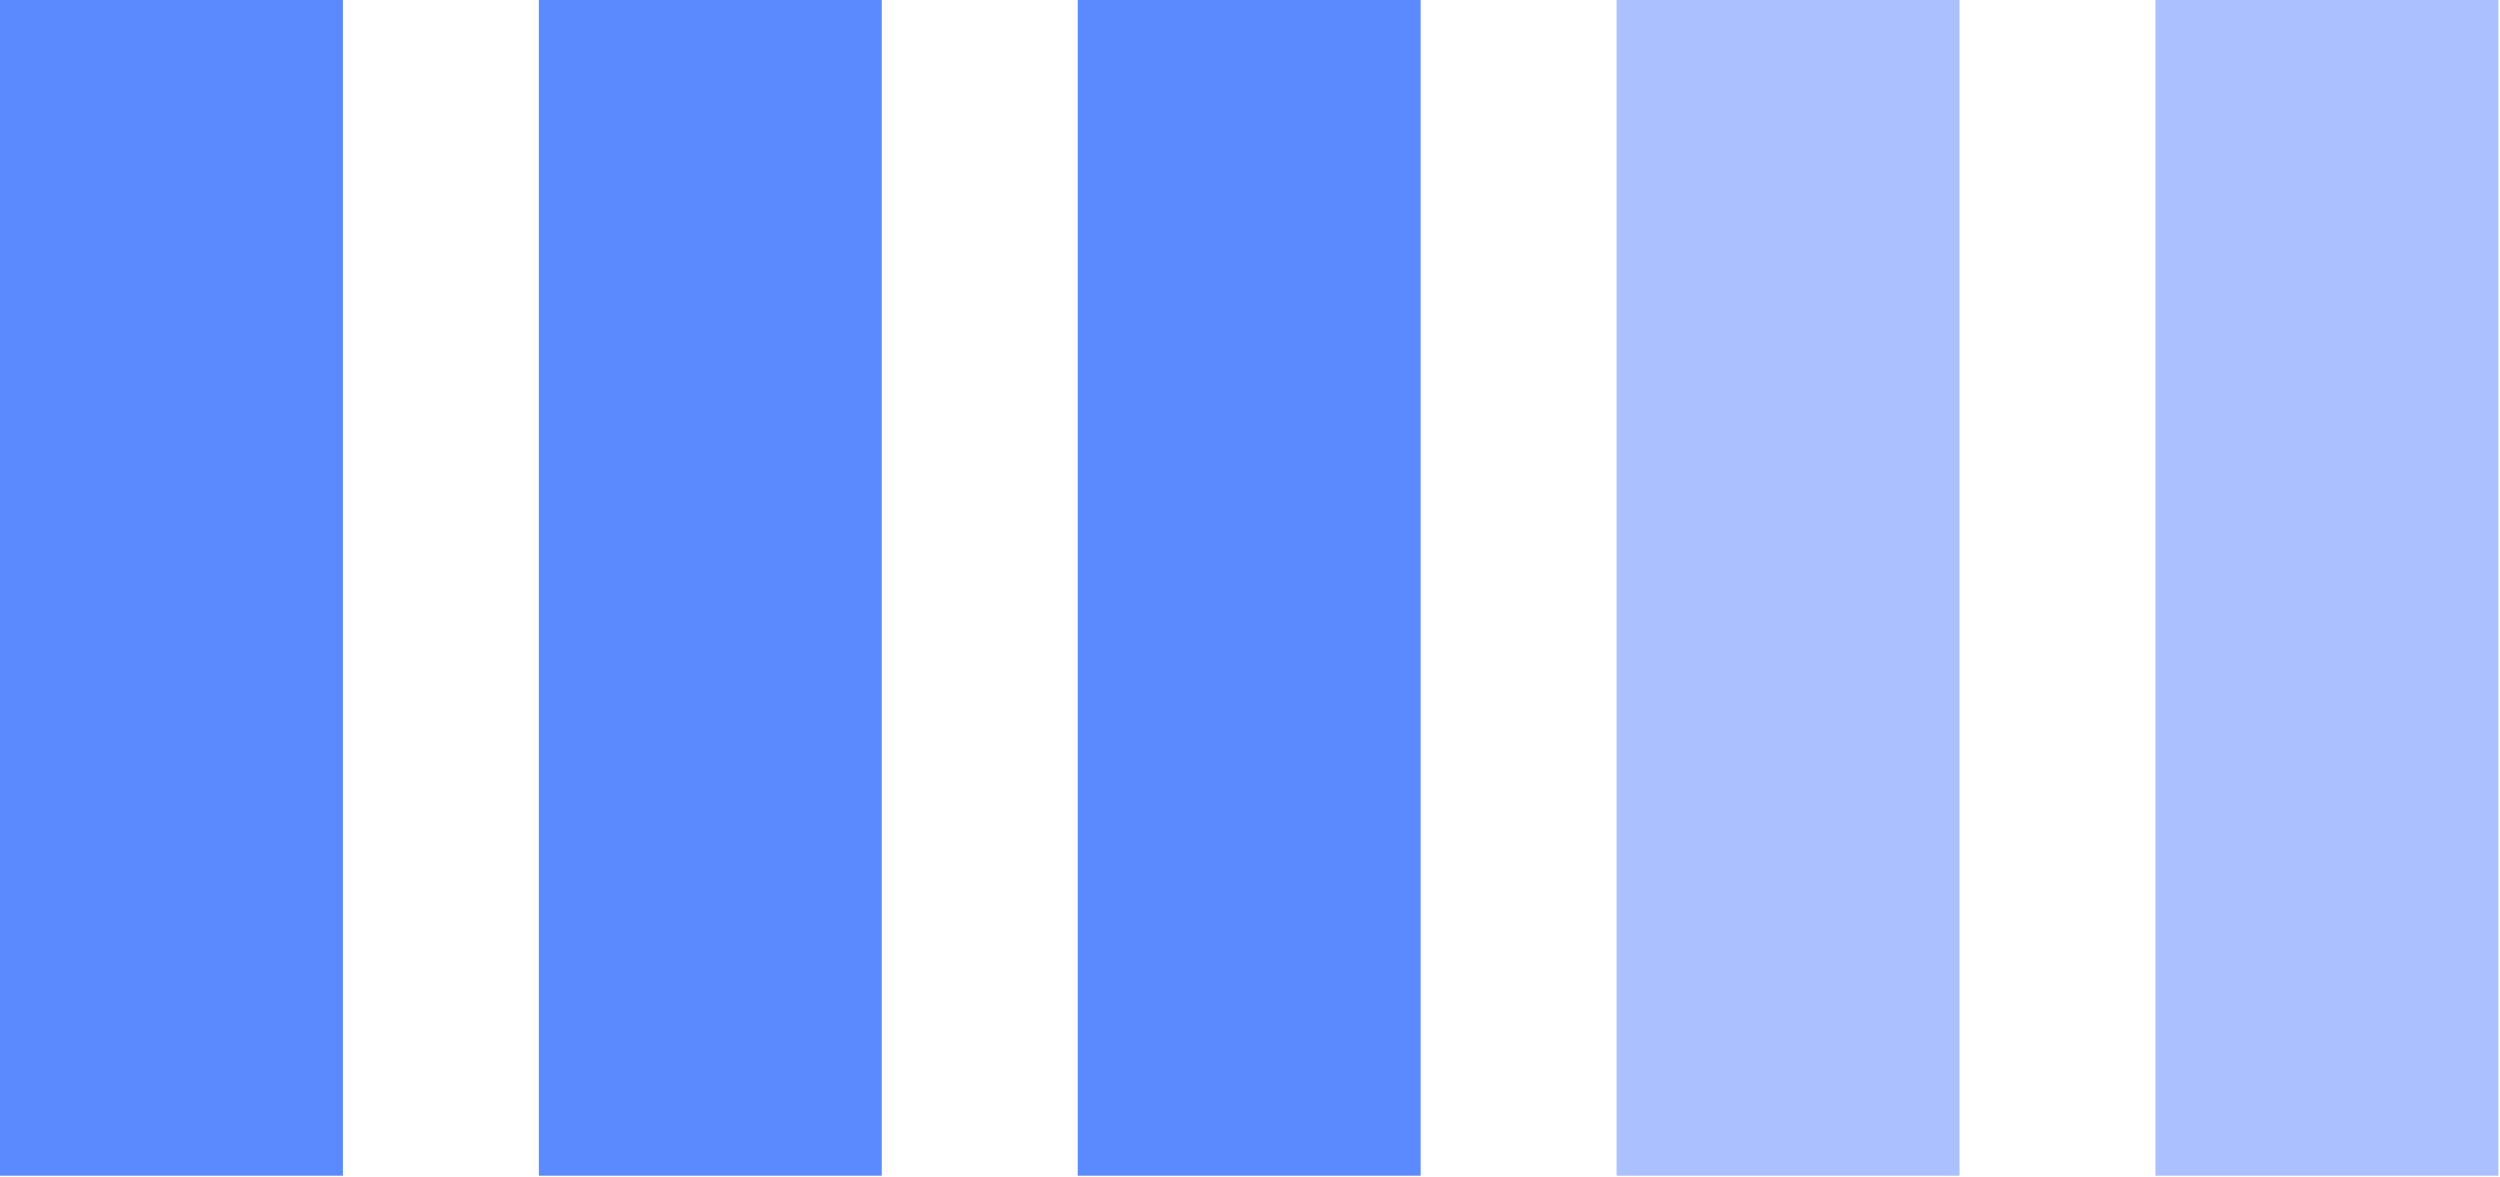
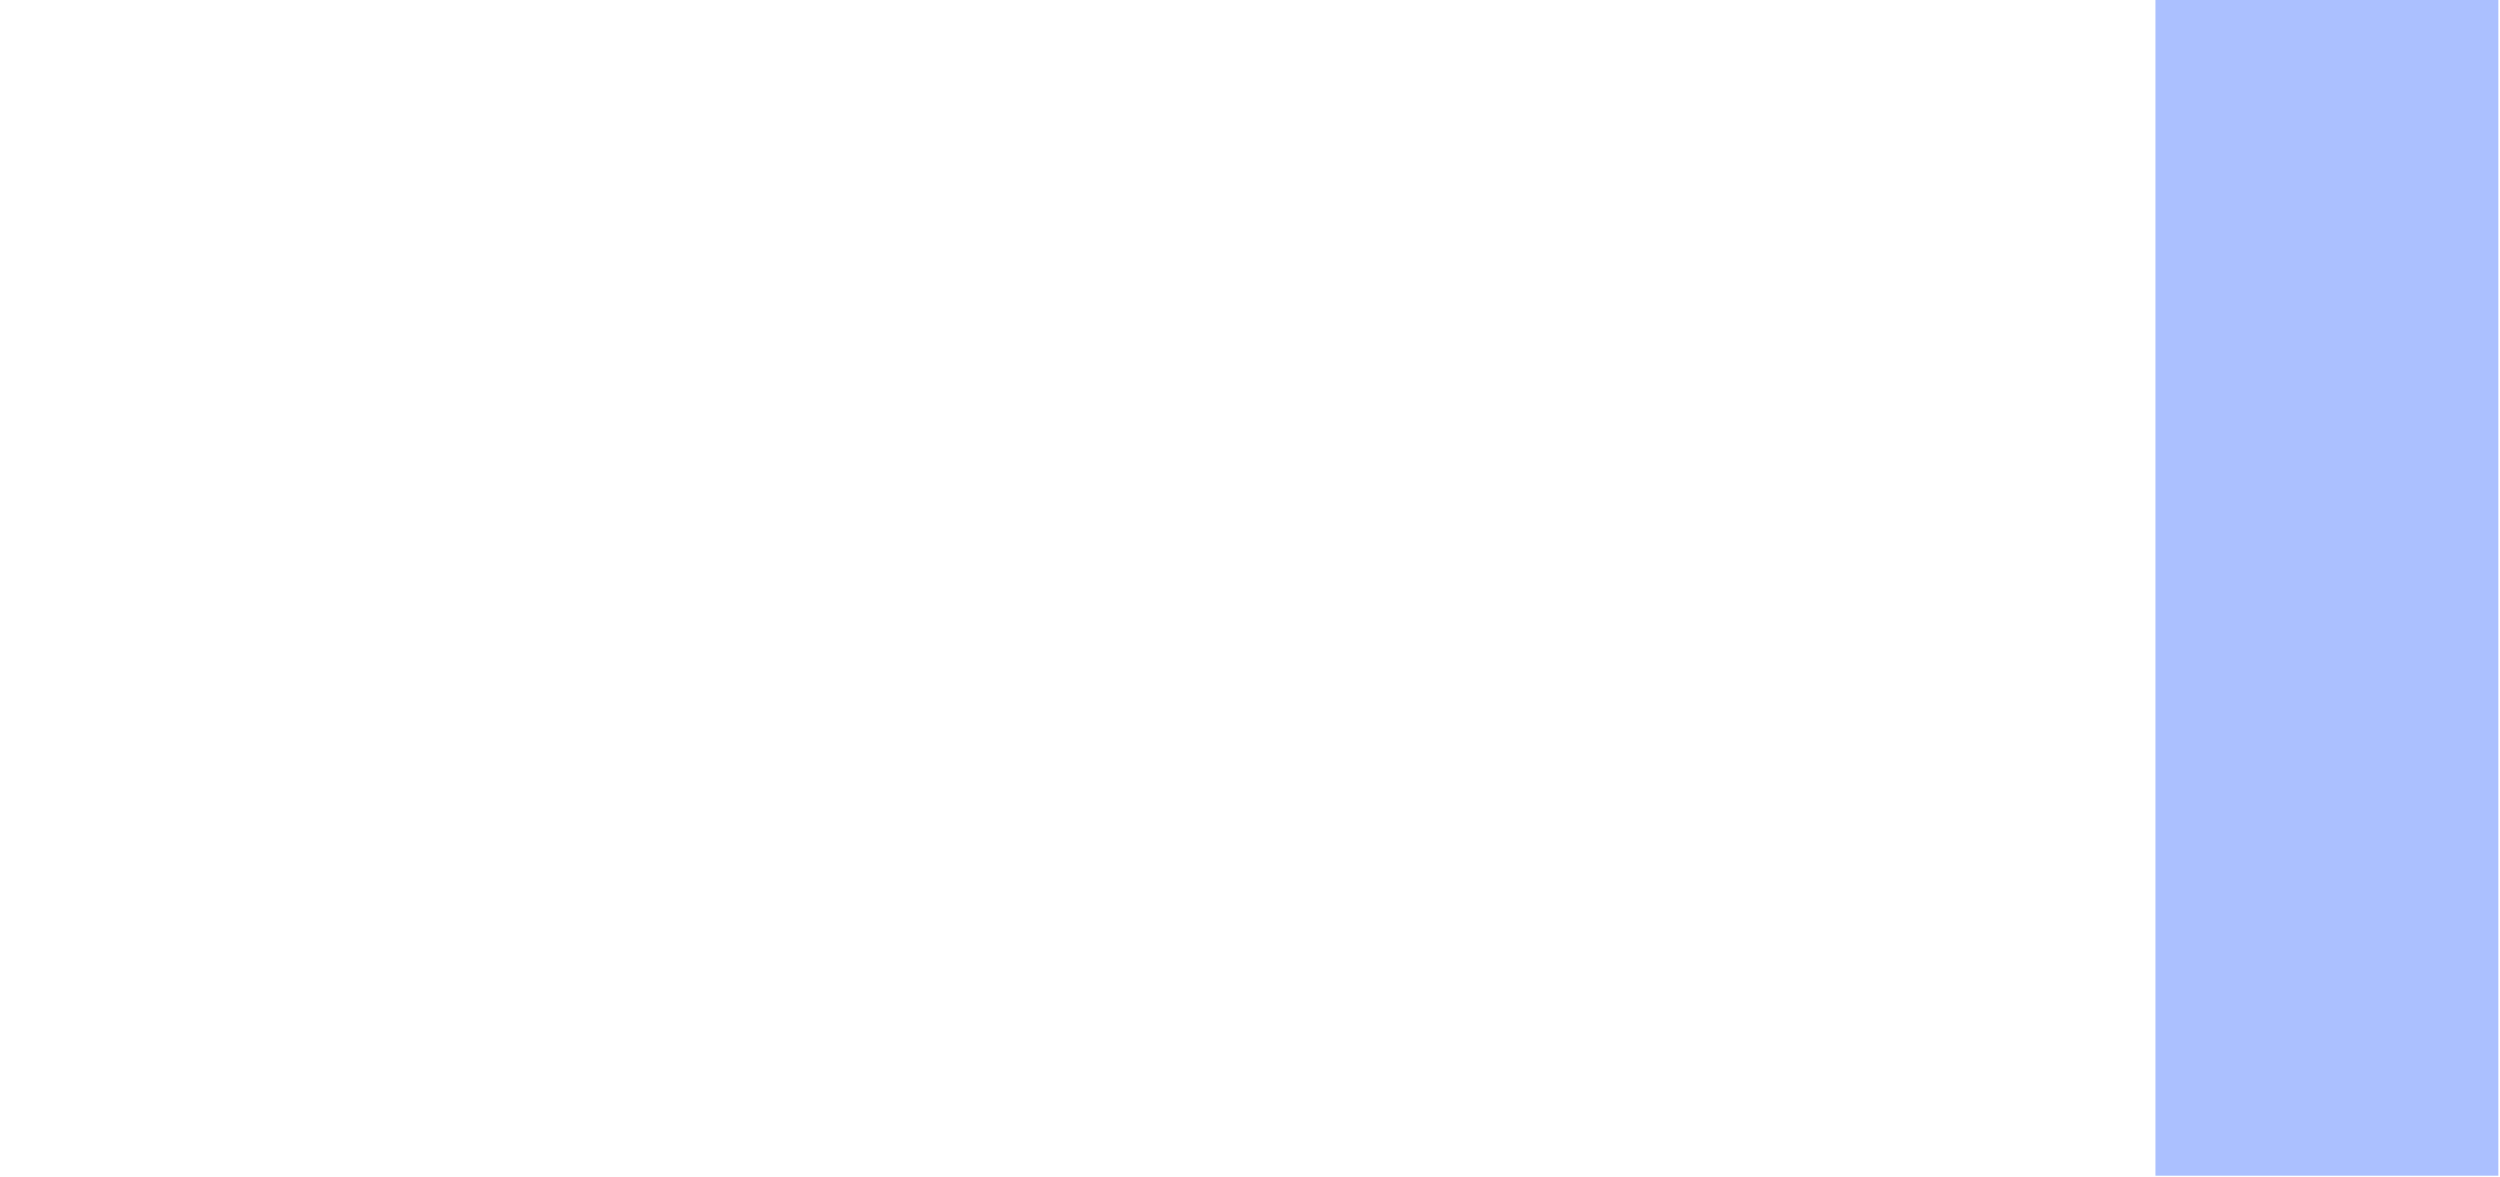
<svg xmlns="http://www.w3.org/2000/svg" width="100%" height="100%" viewBox="0 0 886 417" version="1.1" xml:space="preserve" style="fill-rule:evenodd;clip-rule:evenodd;stroke-linejoin:round;stroke-miterlimit:2;">
-   <rect x="0" y="0" width="121.529" height="416.667" style="fill:#5b89ff;" />
-   <rect x="190.971" y="0" width="121.529" height="416.667" style="fill:#5b89ff;" />
-   <rect x="381.946" y="0" width="121.529" height="416.667" style="fill:#5b89ff;" />
-   <rect x="572.917" y="0" width="121.529" height="416.667" style="fill:#abc0ff;" />
  <rect x="763.888" y="0" width="121.529" height="416.667" style="fill:#abc0ff;" />
</svg>